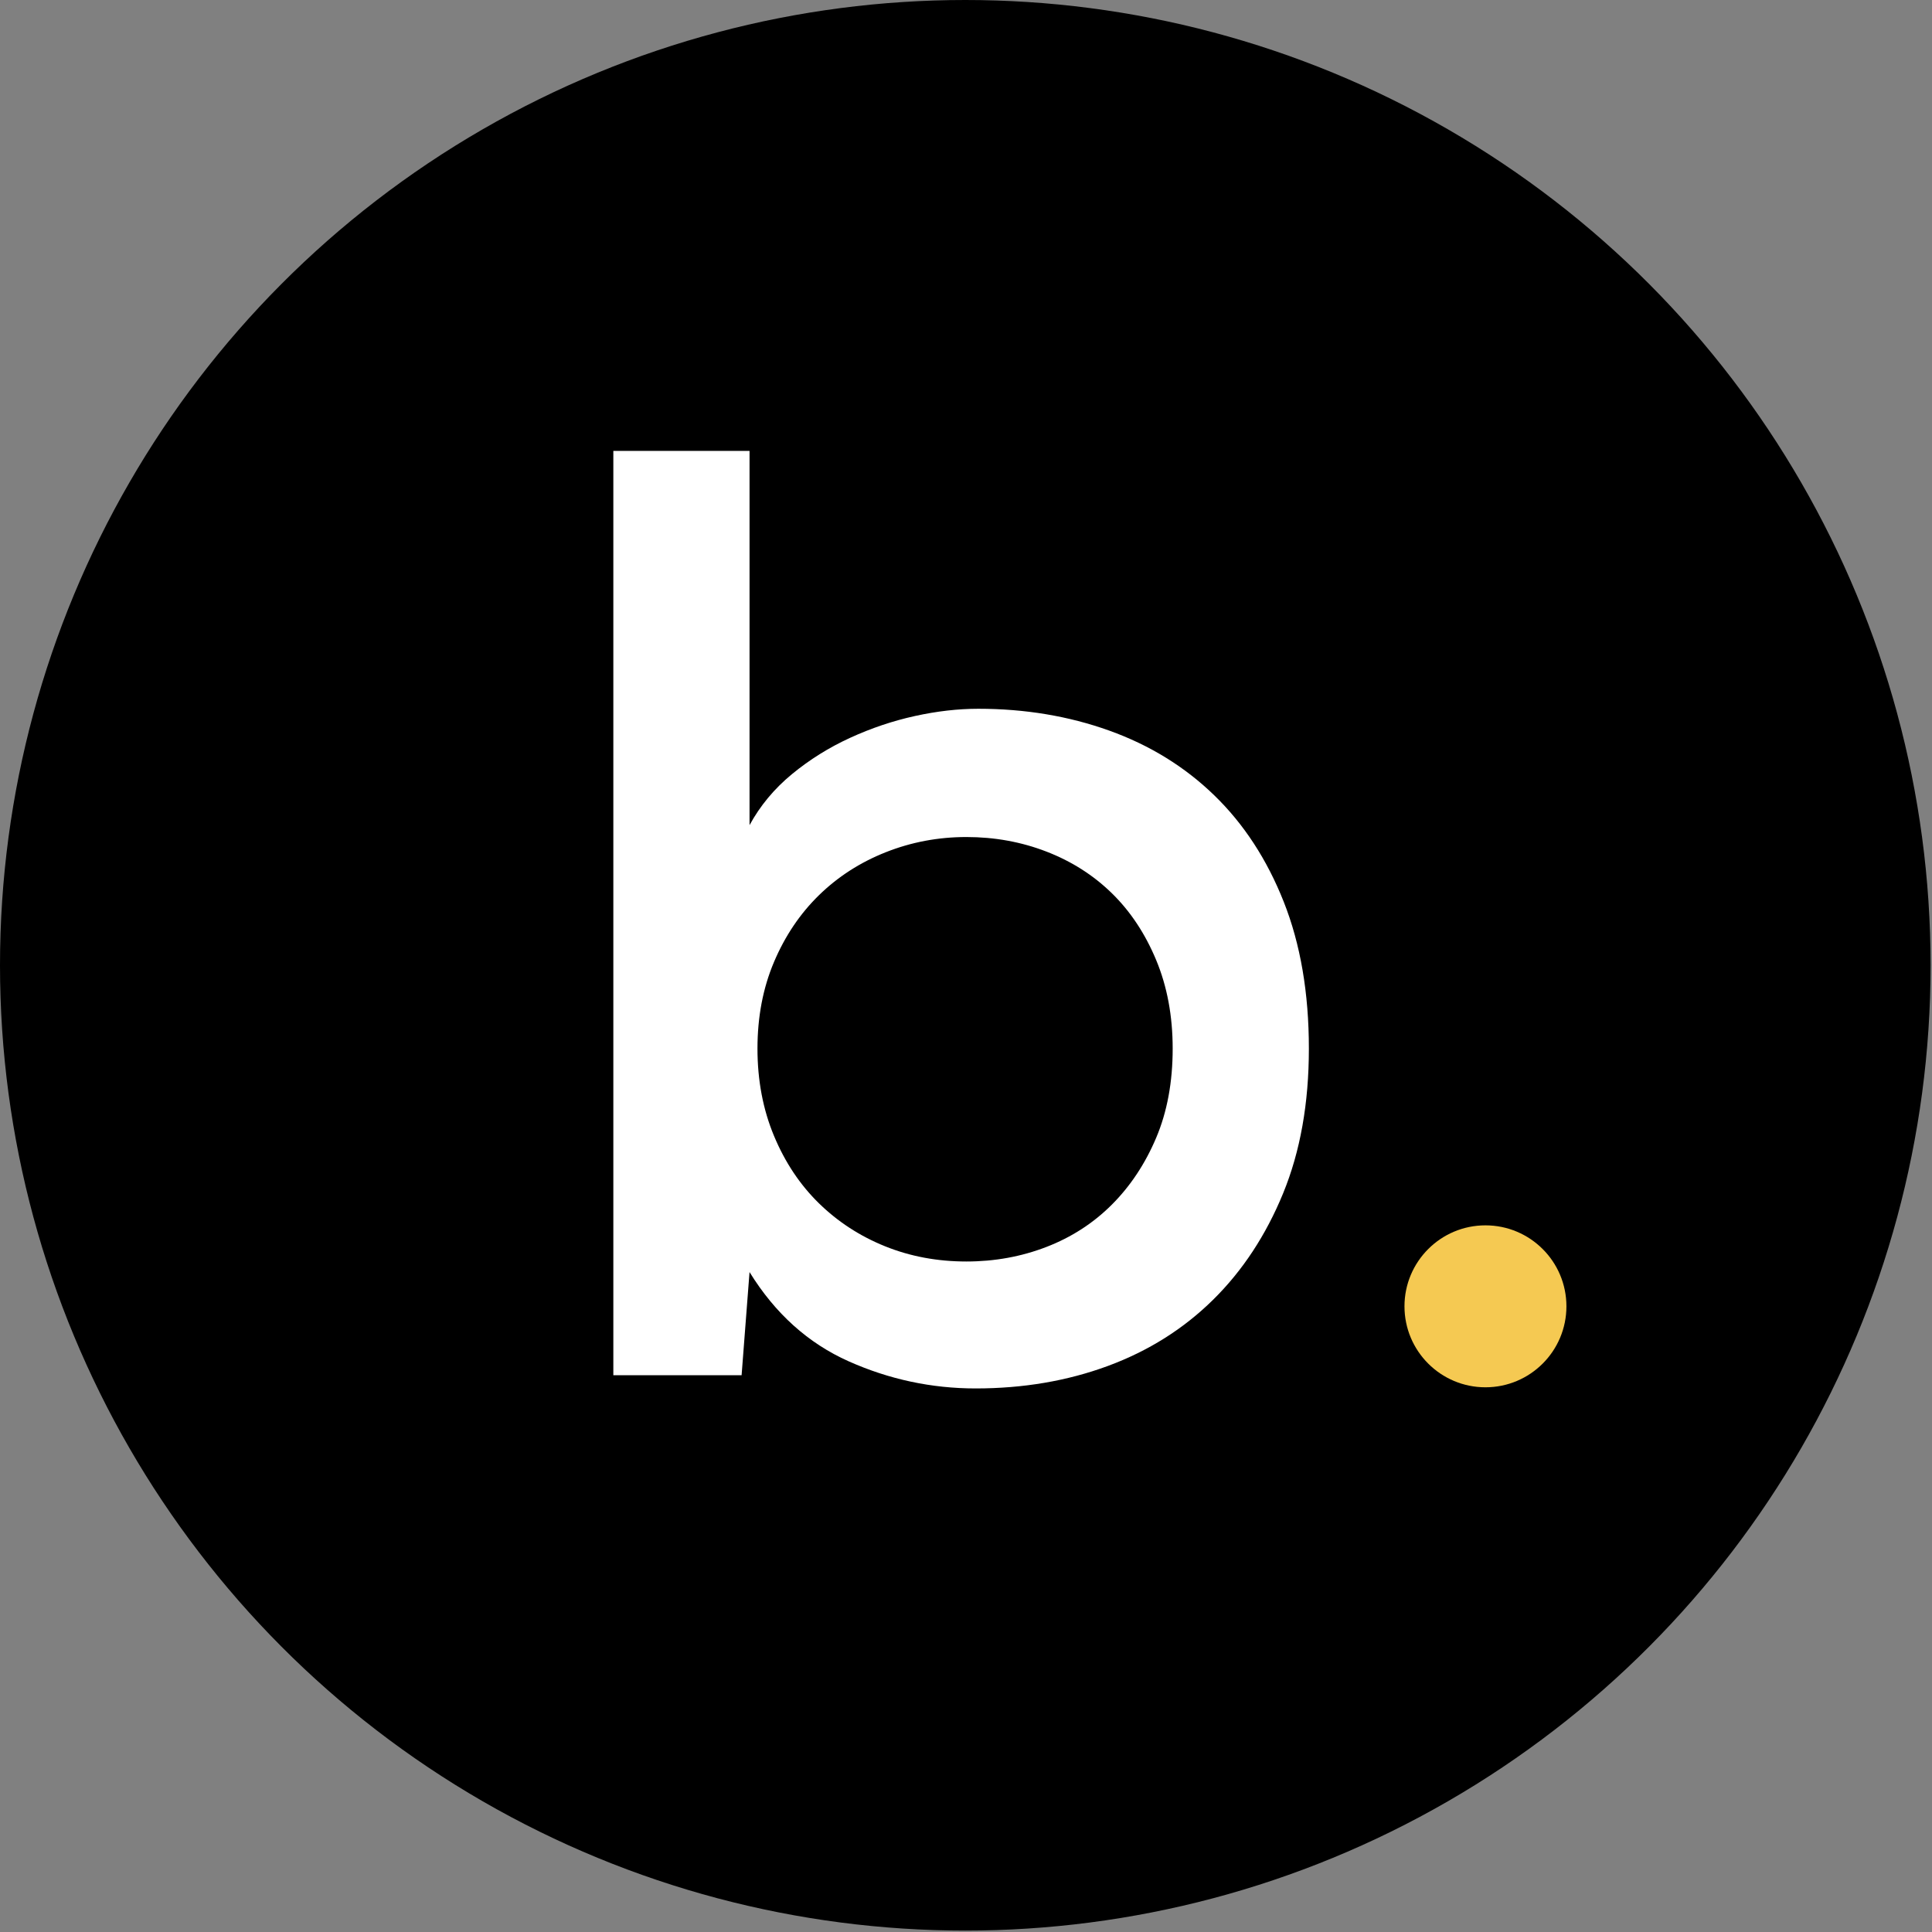
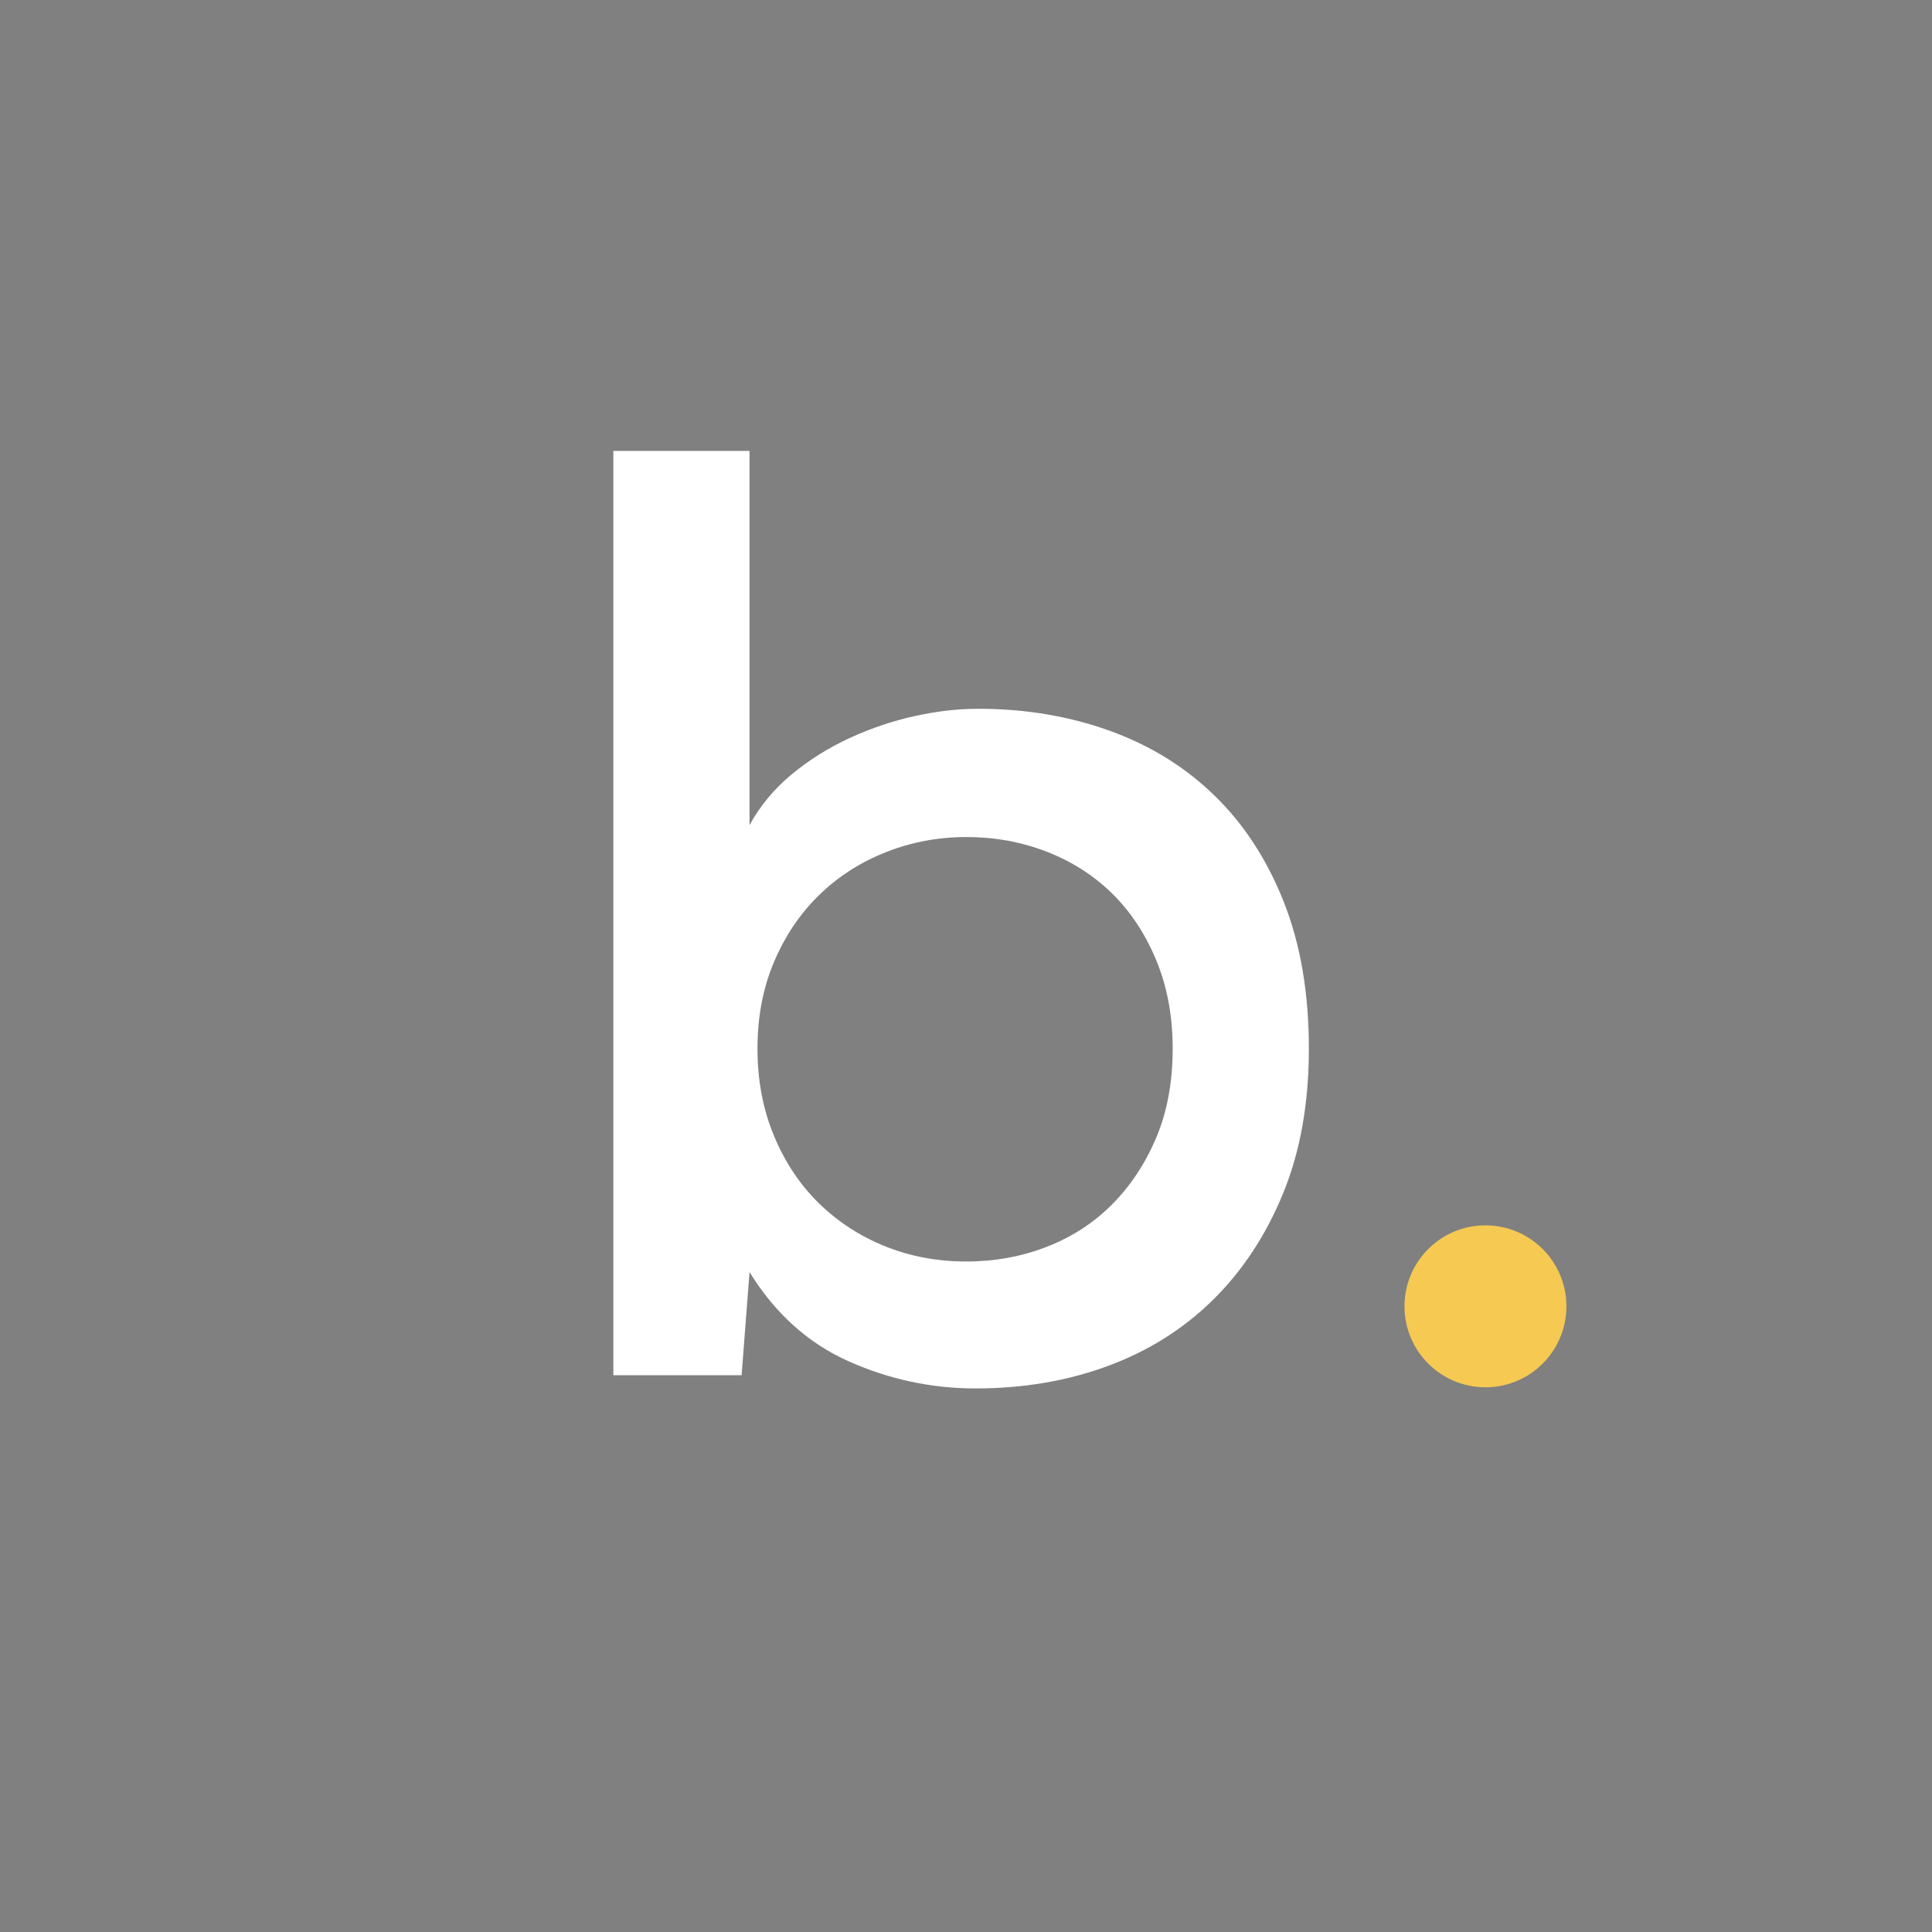
<svg xmlns="http://www.w3.org/2000/svg" width="100%" height="100%" viewBox="0 0 413 413" version="1.1" xml:space="preserve" style="fill-rule:evenodd;clip-rule:evenodd;stroke-linejoin:round;stroke-miterlimit:2;">
  <rect x="0" y="0" width="413" height="413" fill="#808080" stroke="none" />
  <g>
-     <circle cx="206.349" cy="206.349" r="206.349" />
    <path d="M206.585,178.93c6.03,0 11.73,1.036 17.101,3.109c5.371,2.073 10.035,5.041 13.992,8.904c3.958,3.864 7.114,8.622 9.47,14.275c2.355,5.654 3.533,11.967 3.533,18.939c0,7.161 -1.178,13.521 -3.533,19.08c-2.356,5.56 -5.512,10.318 -9.47,14.275c-3.957,3.958 -8.621,6.973 -13.992,9.046c-5.371,2.073 -11.071,3.109 -17.101,3.109c-6.219,0 -12.014,-1.084 -17.385,-3.251c-5.37,-2.167 -10.082,-5.229 -14.133,-9.186c-4.052,-3.958 -7.255,-8.763 -9.611,-14.417c-2.356,-5.653 -3.533,-11.872 -3.533,-18.656c0,-6.784 1.177,-12.956 3.533,-18.515c2.356,-5.559 5.559,-10.317 9.611,-14.275c4.051,-3.957 8.81,-7.019 14.275,-9.186c5.465,-2.167 11.212,-3.251 17.243,-3.251Zm-46.358,-82.54l-29.115,0l0,197.587l27.419,0l1.696,-22.049c5.465,8.857 12.531,15.217 21.2,19.081c8.668,3.863 17.714,5.794 27.136,5.794c10.176,0 19.599,-1.602 28.267,-4.805c8.669,-3.204 16.159,-7.915 22.472,-14.134c6.313,-6.218 11.307,-13.803 14.982,-22.755c3.675,-8.951 5.512,-19.268 5.512,-30.952c0,-11.872 -1.79,-22.331 -5.371,-31.376c-3.58,-9.046 -8.527,-16.631 -14.84,-22.755c-6.313,-6.125 -13.804,-10.742 -22.472,-13.851c-8.669,-3.109 -17.997,-4.664 -27.984,-4.664c-4.335,0 -8.857,0.518 -13.569,1.555c-4.711,1.036 -9.328,2.591 -13.85,4.664c-4.523,2.073 -8.669,4.664 -12.438,7.773c-3.769,3.11 -6.784,6.737 -9.045,10.883l0,-79.996Z" style="fill:#fff;fill-rule:nonzero;" />
    <circle cx="317.542" cy="279.25" r="17.309" style="fill:#f5c952;" />
  </g>
</svg>